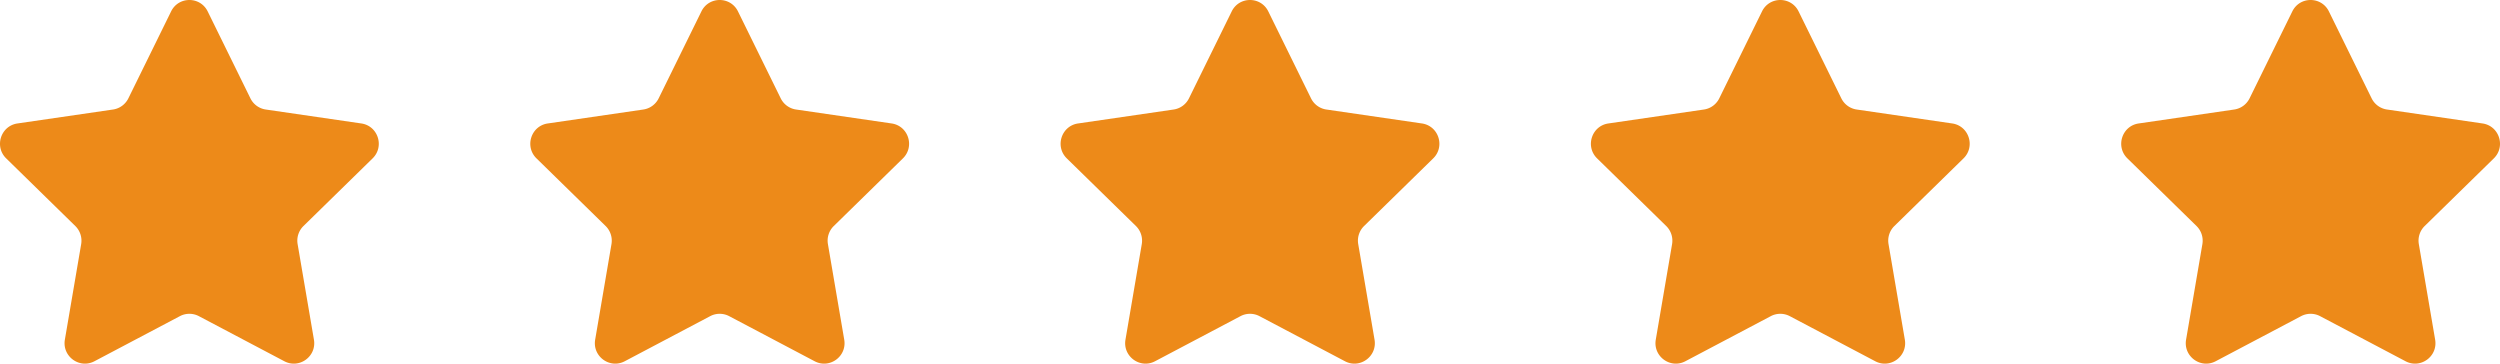
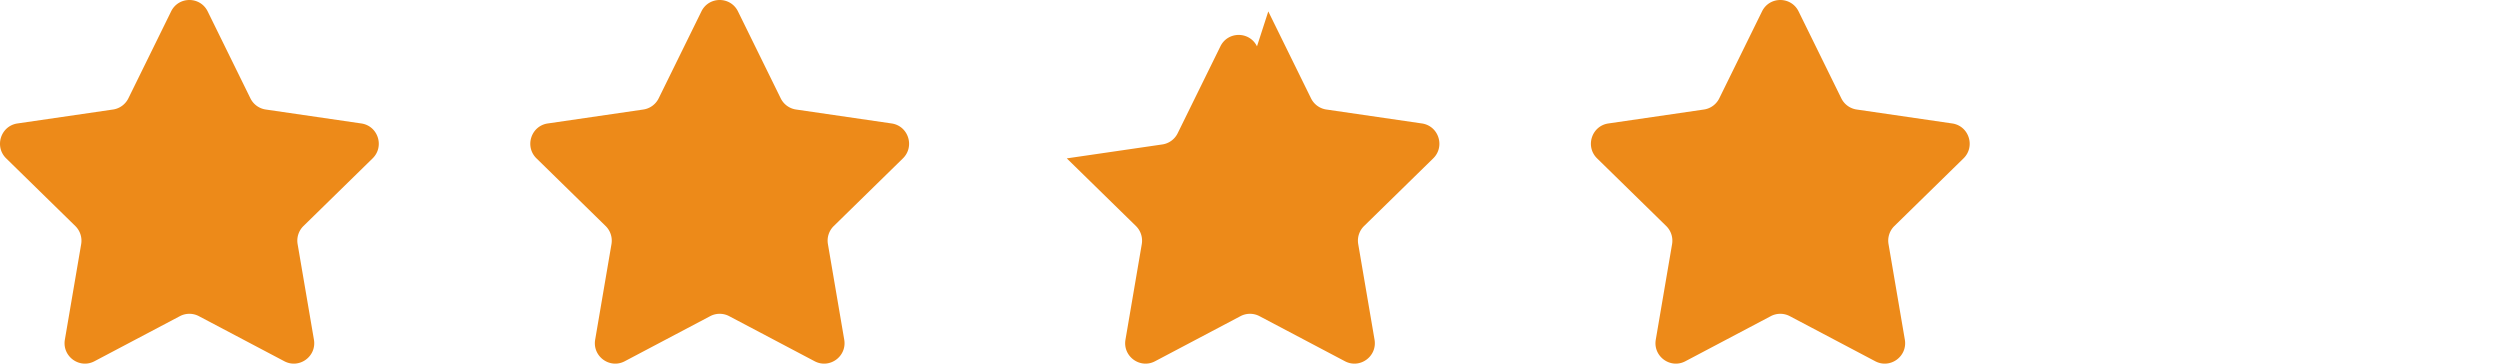
<svg xmlns="http://www.w3.org/2000/svg" width="165" height="24" viewBox="0 0 165 24">
  <g>
    <g>
      <path fill="#ed8a19" d="M13.707.753l2.82 5.736c.196.399.575.675 1.013.739l6.306.92c1.104.16 1.545 1.523.746 2.305l-4.563 4.464c-.317.31-.462.758-.386 1.196l1.076 6.304c.19 1.104-.965 1.946-1.953 1.425l-5.64-2.976a1.343 1.343 0 0 0-1.253 0l-5.639 2.976c-.988.521-2.142-.321-1.953-1.425l1.076-6.304a1.355 1.355 0 0 0-.387-1.196L.408 10.453c-.799-.783-.358-2.145.746-2.305l6.306-.92c.438-.064.817-.34 1.013-.74l2.82-5.735c.493-1.004 1.92-1.004 2.414 0z" />
    </g>
    <g>
      <path fill="#ed8a19" d="M48.707.753l2.82 5.736c.196.399.575.675 1.013.739l6.306.92c1.104.16 1.545 1.523.746 2.305l-4.562 4.464c-.318.31-.463.758-.387 1.196l1.076 6.304c.19 1.104-.965 1.946-1.953 1.425l-5.64-2.976a1.343 1.343 0 0 0-1.253 0l-5.639 2.976c-.988.521-2.142-.321-1.953-1.425l1.076-6.304a1.355 1.355 0 0 0-.386-1.196l-4.563-4.464c-.799-.783-.358-2.145.746-2.305l6.306-.92c.438-.064.817-.34 1.013-.74l2.82-5.735c.493-1.004 1.92-1.004 2.414 0z" />
    </g>
    <g>
-       <path fill="#ed8a19" d="M83.707.753l2.82 5.736c.196.399.575.675 1.013.739l6.306.92c1.104.16 1.545 1.523.746 2.305l-4.563 4.464c-.317.31-.462.758-.386 1.196l1.076 6.304c.19 1.104-.965 1.946-1.953 1.425l-5.64-2.976a1.343 1.343 0 0 0-1.253 0l-5.639 2.976c-.988.521-2.142-.321-1.953-1.425l1.076-6.304a1.355 1.355 0 0 0-.386-1.196l-4.563-4.464c-.799-.783-.358-2.145.746-2.305l6.306-.92c.438-.064.817-.34 1.013-.74l2.82-5.735c.493-1.004 1.92-1.004 2.414 0z" />
+       <path fill="#ed8a19" d="M83.707.753l2.82 5.736c.196.399.575.675 1.013.739l6.306.92c1.104.16 1.545 1.523.746 2.305l-4.563 4.464c-.317.31-.462.758-.386 1.196l1.076 6.304c.19 1.104-.965 1.946-1.953 1.425l-5.64-2.976a1.343 1.343 0 0 0-1.253 0l-5.639 2.976c-.988.521-2.142-.321-1.953-1.425l1.076-6.304a1.355 1.355 0 0 0-.386-1.196l-4.563-4.464l6.306-.92c.438-.064.817-.34 1.013-.74l2.82-5.735c.493-1.004 1.92-1.004 2.414 0z" />
    </g>
    <g>
      <path fill="#ed8a19" d="M118.707.753l2.82 5.736c.196.399.575.675 1.013.739l6.306.92c1.104.16 1.545 1.523.746 2.305l-4.563 4.464c-.317.31-.462.758-.386 1.196l1.076 6.304c.19 1.104-.965 1.946-1.953 1.425l-5.64-2.976a1.343 1.343 0 0 0-1.253 0l-5.639 2.976c-.988.521-2.142-.321-1.953-1.425l1.076-6.304a1.355 1.355 0 0 0-.387-1.196l-4.562-4.464c-.799-.783-.358-2.145.746-2.305l6.306-.92c.438-.064.817-.34 1.013-.74l2.82-5.735c.493-1.004 1.92-1.004 2.414 0z" />
    </g>
    <g>
-       <path fill="#ed8a19" d="M153.707.753l2.82 5.736c.196.399.575.675 1.013.739l6.306.92c1.104.16 1.545 1.523.746 2.305l-4.563 4.464c-.317.31-.462.758-.386 1.196l1.076 6.304c.19 1.104-.965 1.946-1.953 1.425l-5.64-2.976a1.343 1.343 0 0 0-1.253 0l-5.639 2.976c-.988.521-2.142-.321-1.953-1.425l1.076-6.304a1.355 1.355 0 0 0-.387-1.196l-4.562-4.464c-.799-.783-.358-2.145.746-2.305l6.306-.92c.438-.064.817-.34 1.013-.74l2.82-5.735c.493-1.004 1.92-1.004 2.414 0z" />
-     </g>
+       </g>
  </g>
</svg>